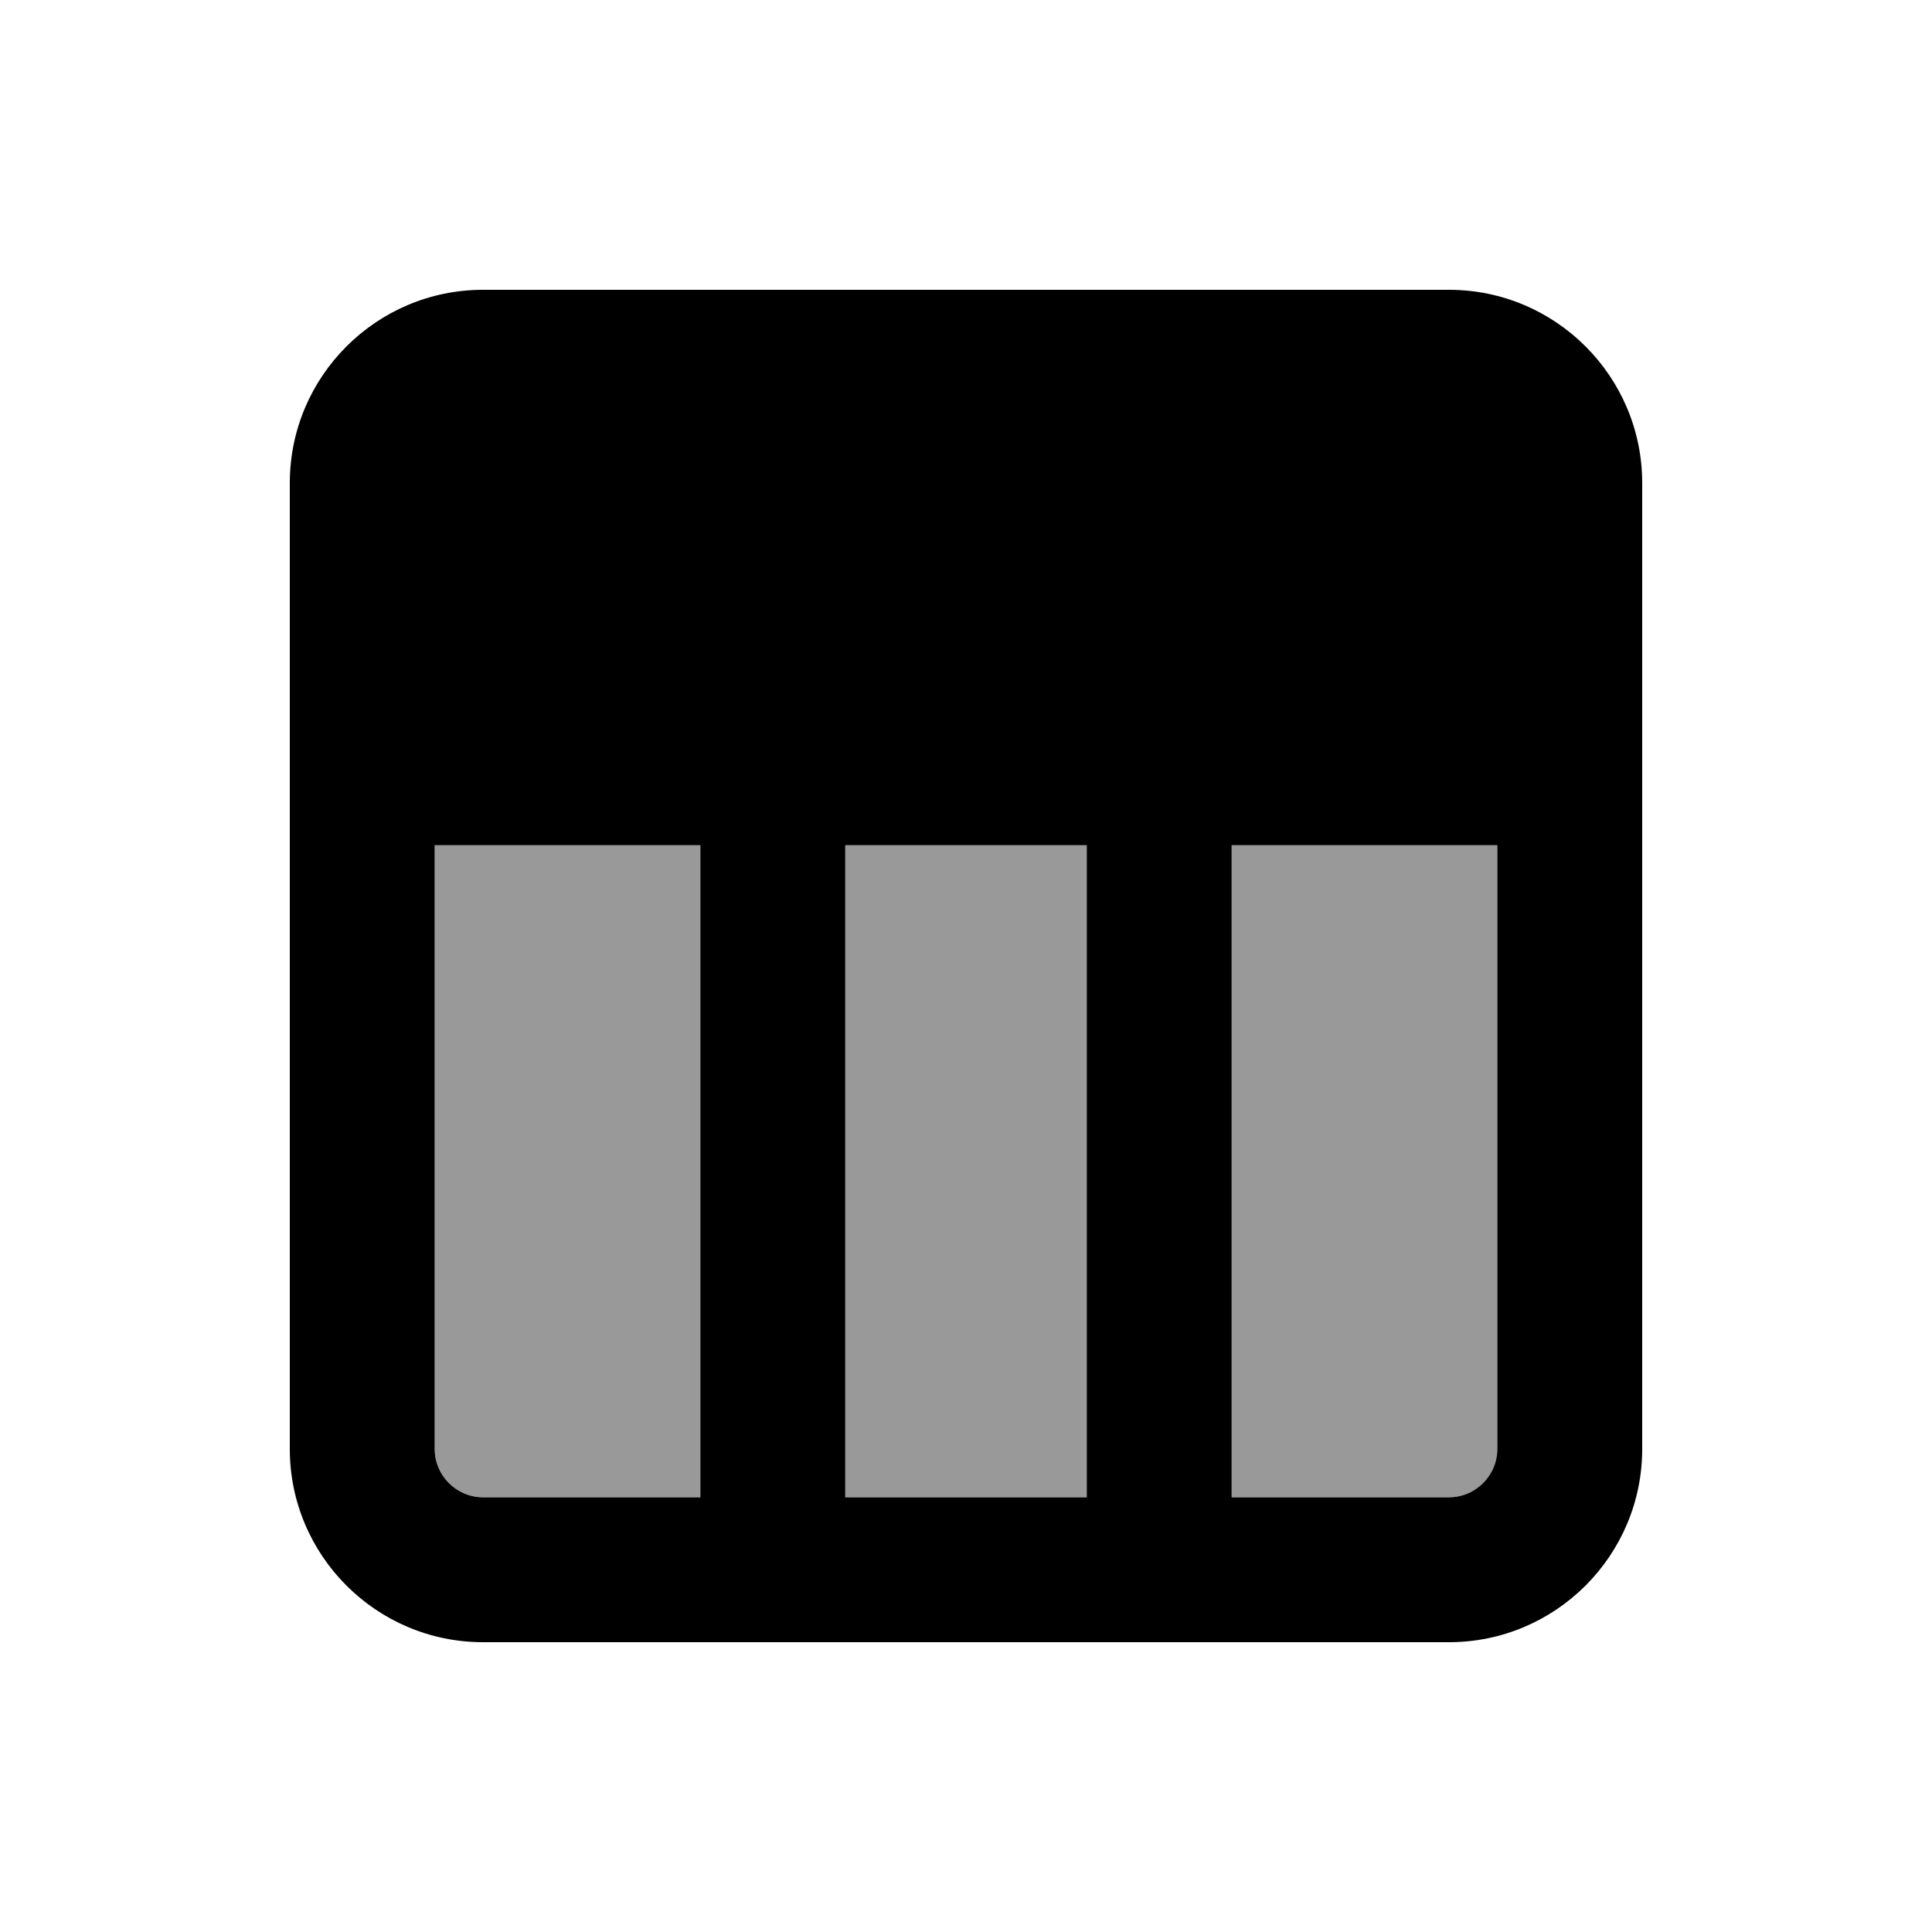
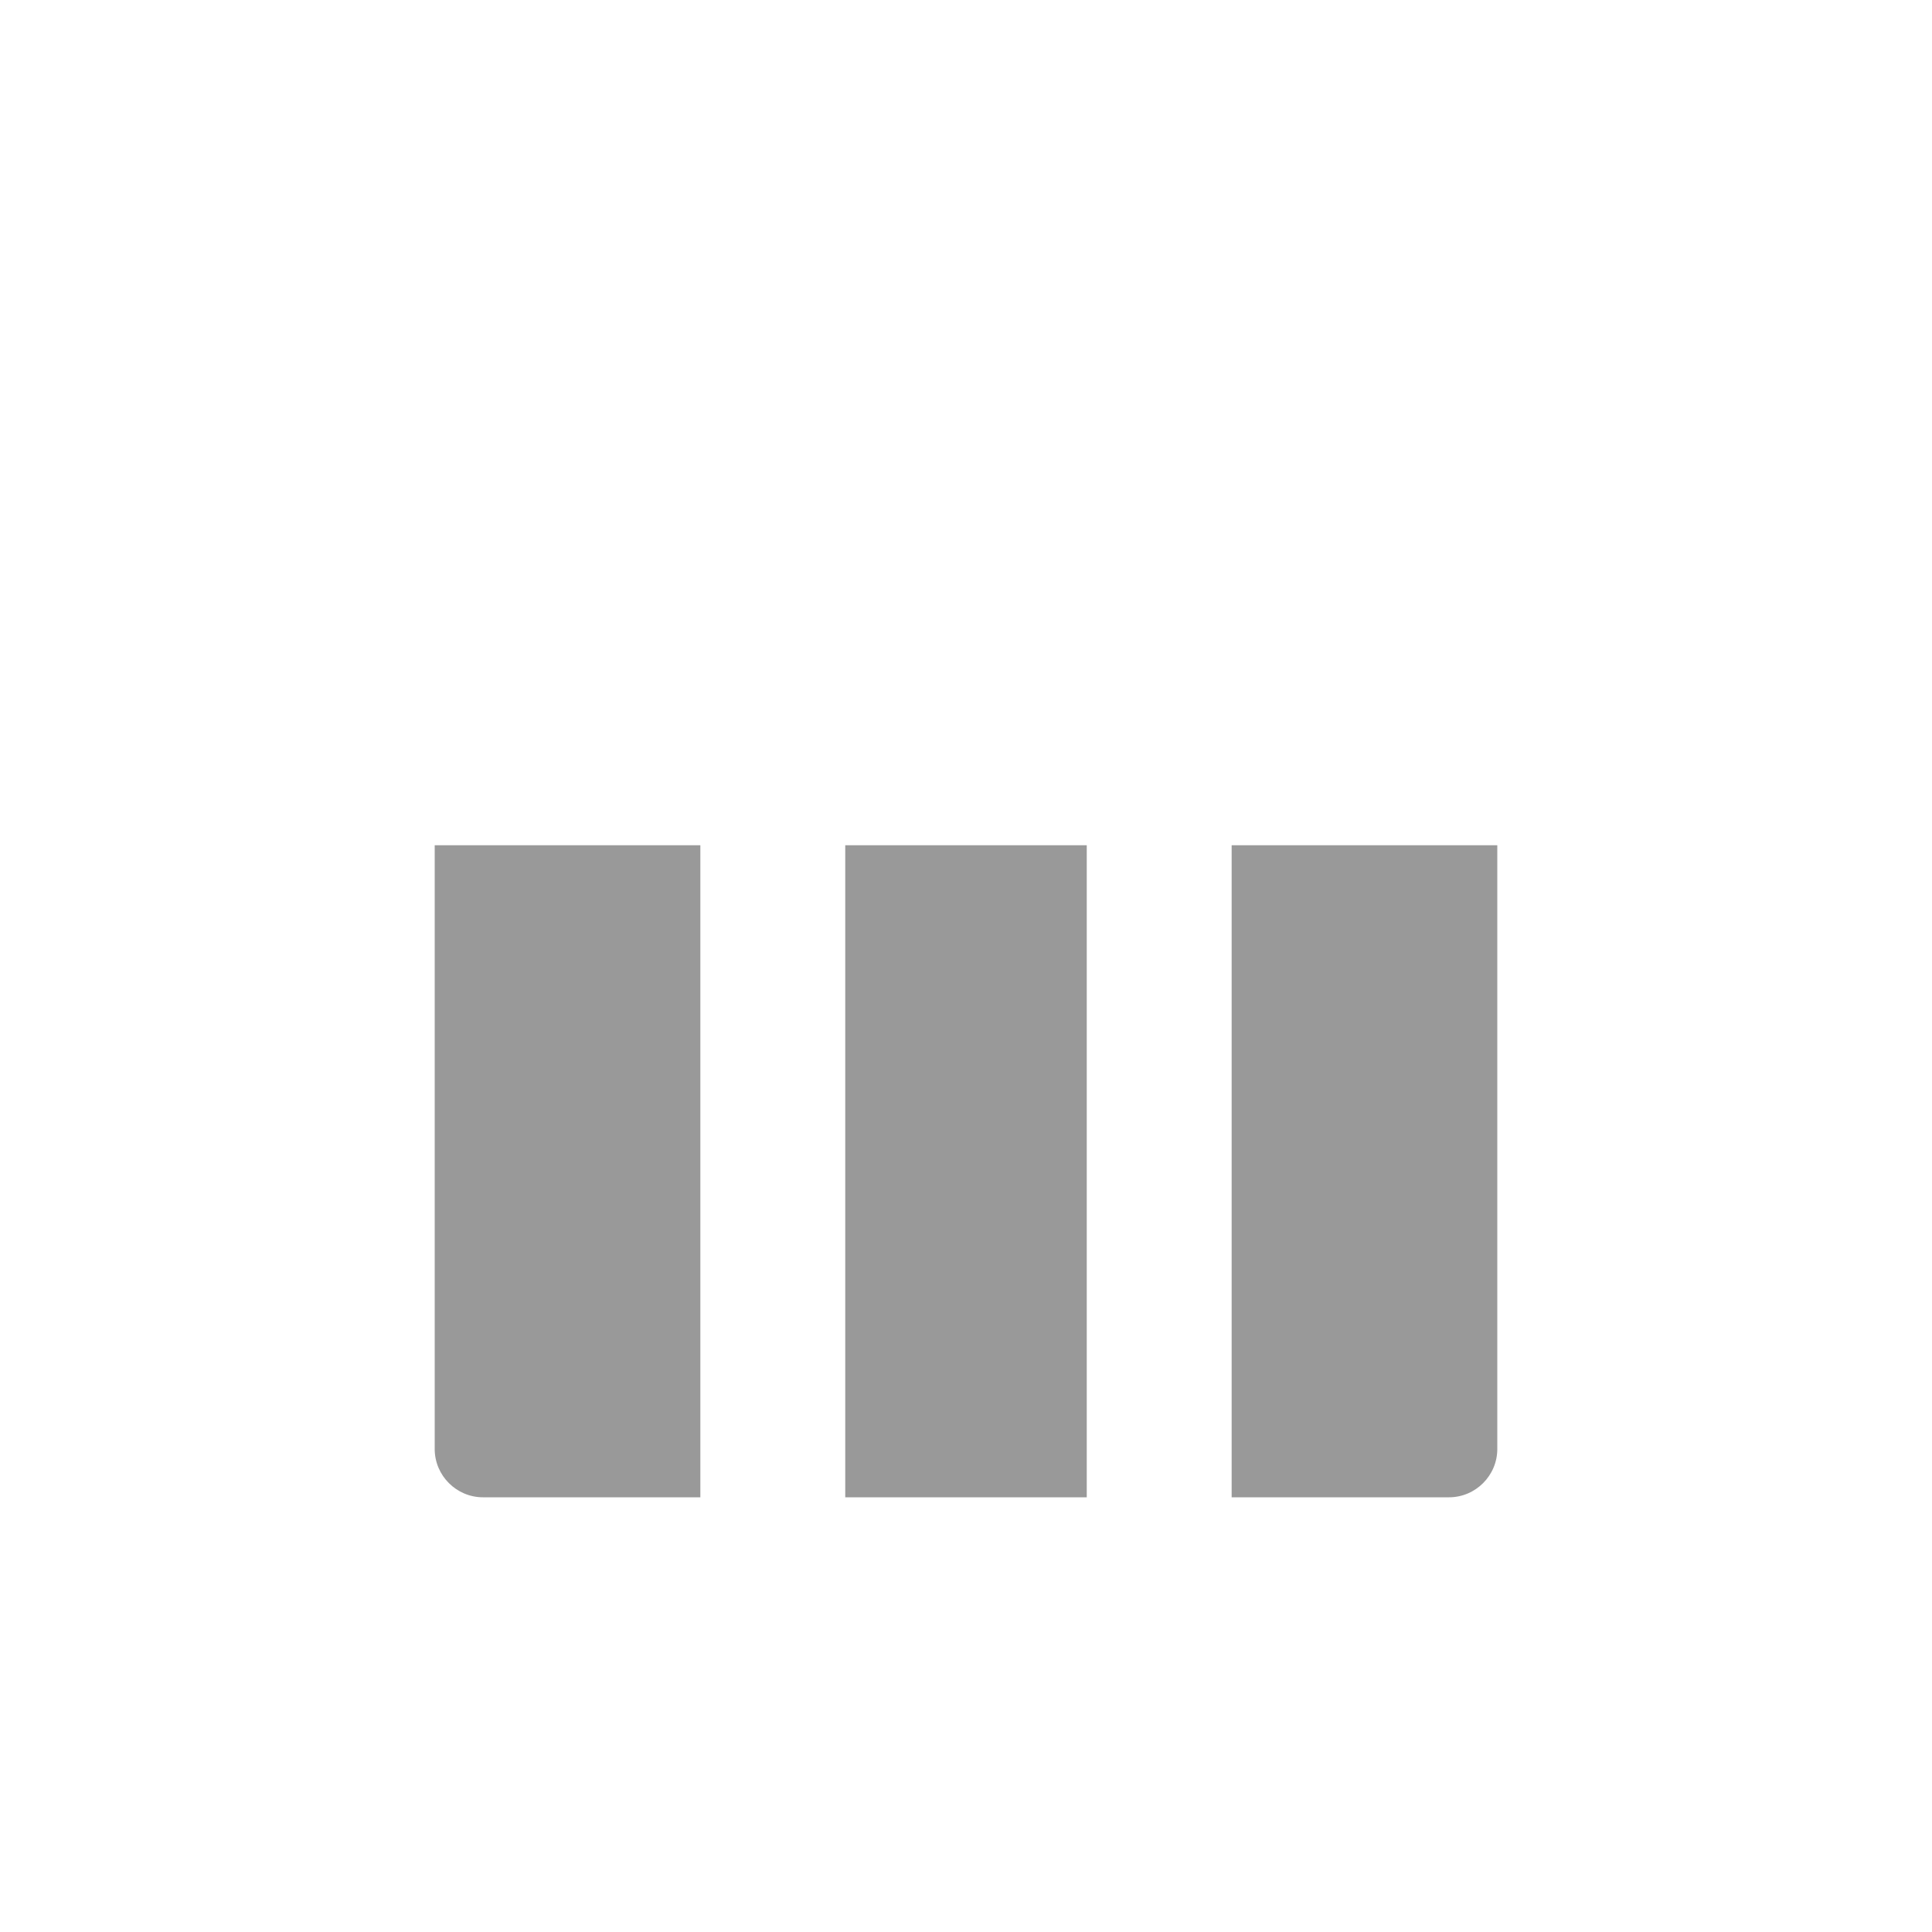
<svg xmlns="http://www.w3.org/2000/svg" viewBox="0 0 640 640">
  <path opacity=".4" fill="currentColor" d="M144 280L144 480C144 488.8 151.2 496 160 496L232 496L232 280L144 280zM280 280L280 496L360 496L360 280L280 280zM408 280L408 496L480 496C488.8 496 496 488.8 496 480L496 280L408 280z" />
-   <path fill="currentColor" d="M96 232L96 480C96 515.3 124.7 544 160 544L480 544C515.3 544 544 515.3 544 480L544 160C544 124.7 515.3 96 480 96L160 96C124.7 96 96 124.7 96 160L96 232zM408 280L496 280L496 480C496 488.8 488.8 496 480 496L408 496L408 280zM360 280L360 496L280 496L280 280L360 280zM160 496C151.2 496 144 488.8 144 480L144 280L232 280L232 496L160 496z" />
</svg>